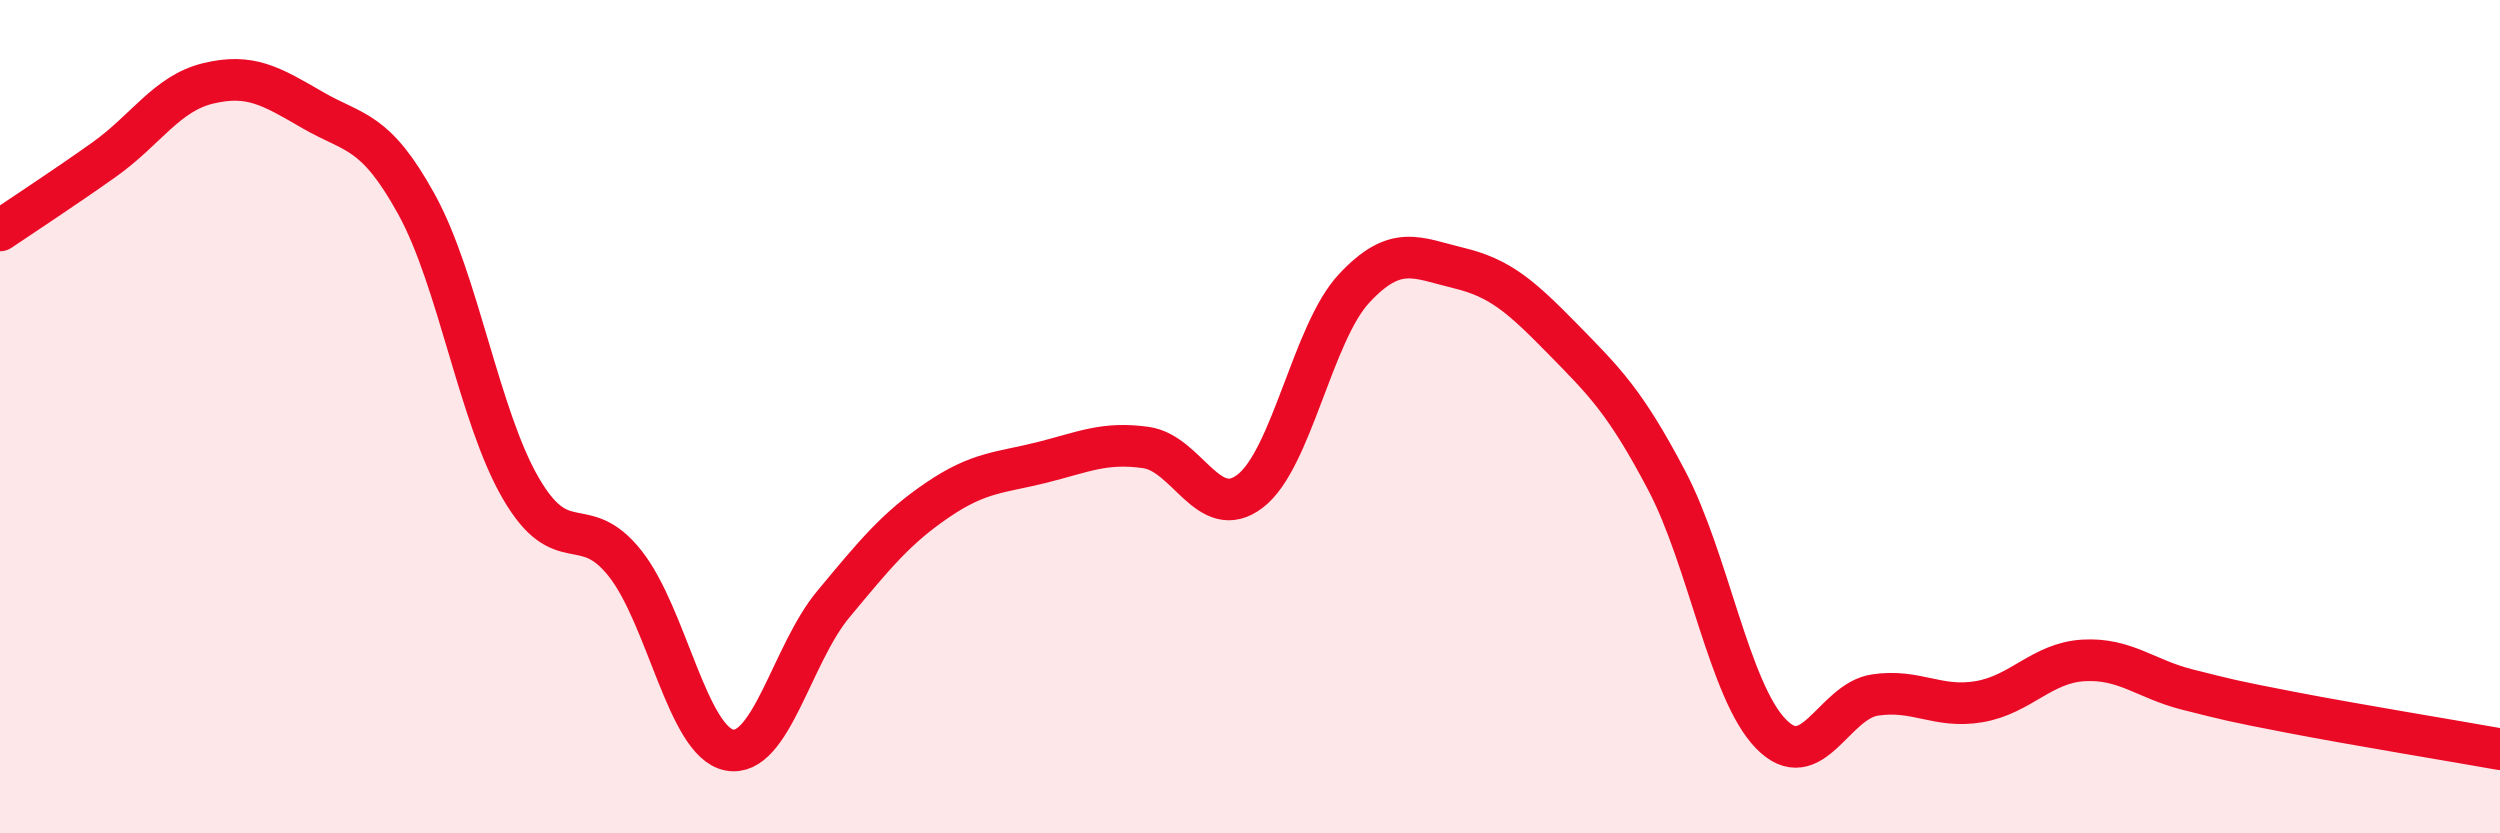
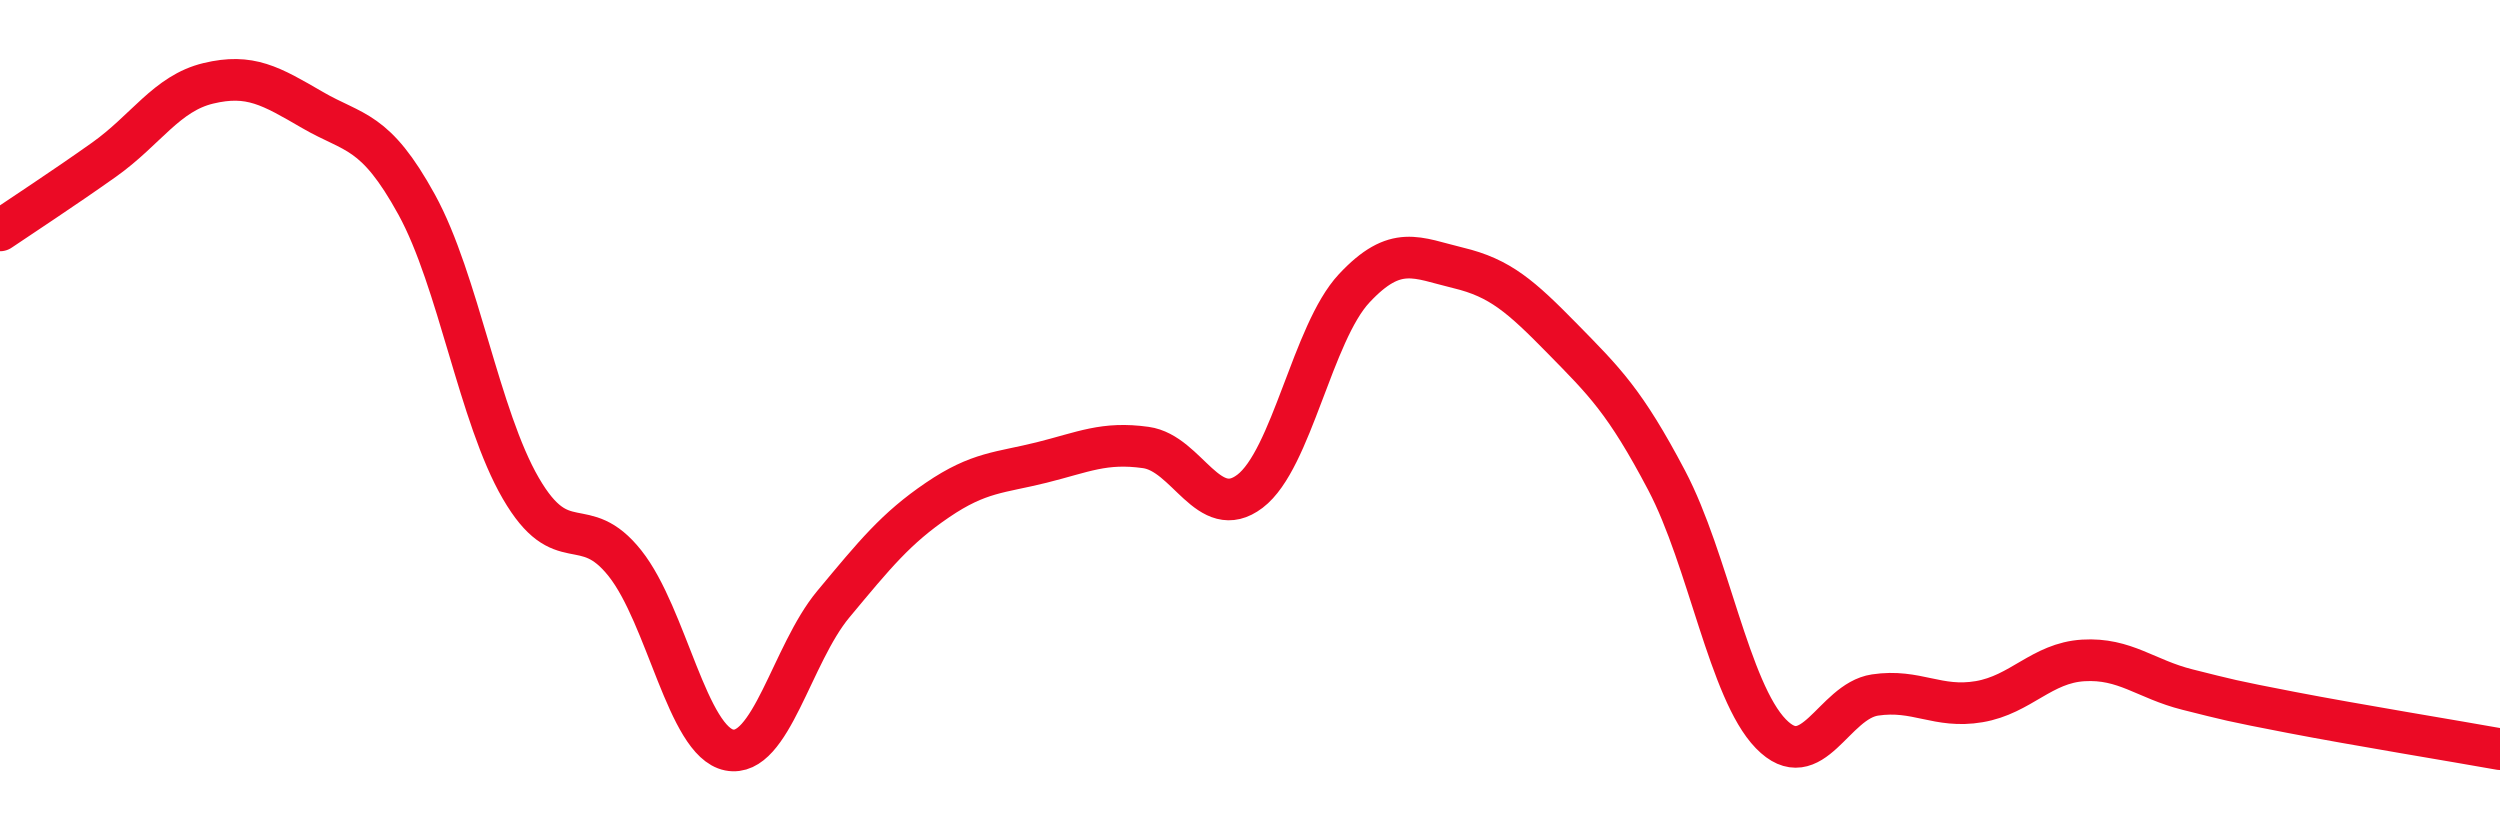
<svg xmlns="http://www.w3.org/2000/svg" width="60" height="20" viewBox="0 0 60 20">
-   <path d="M 0,5.53 C 0.5,5.19 1.5,4.54 2.5,3.83 C 3.5,3.12 4,2.24 5,2 C 6,1.76 6.5,2.06 7.5,2.64 C 8.5,3.22 9,3.09 10,4.91 C 11,6.73 11.5,10 12.5,11.72 C 13.5,13.44 14,12.26 15,13.52 C 16,14.78 16.5,17.8 17.5,18 C 18.5,18.2 19,15.7 20,14.5 C 21,13.3 21.5,12.68 22.5,12 C 23.5,11.32 24,11.35 25,11.1 C 26,10.85 26.5,10.6 27.5,10.74 C 28.5,10.88 29,12.55 30,11.79 C 31,11.03 31.5,7.99 32.5,6.92 C 33.5,5.85 34,6.19 35,6.43 C 36,6.67 36.5,7.11 37.5,8.13 C 38.5,9.15 39,9.63 40,11.53 C 41,13.43 41.5,16.58 42.5,17.61 C 43.5,18.64 44,16.83 45,16.68 C 46,16.53 46.5,17.01 47.5,16.84 C 48.5,16.67 49,15.91 50,15.85 C 51,15.79 51.5,16.3 52.5,16.55 C 53.5,16.8 53.5,16.81 55,17.1 C 56.5,17.39 59,17.8 60,17.98L60 20L0 20Z" fill="#EB0A25" opacity="0.1" stroke-linecap="round" stroke-linejoin="round" />
  <path d="M 0,5.53 C 0.5,5.19 1.5,4.54 2.5,3.83 C 3.5,3.12 4,2.24 5,2 C 6,1.76 6.5,2.06 7.5,2.64 C 8.5,3.22 9,3.09 10,4.91 C 11,6.73 11.5,10 12.5,11.72 C 13.5,13.44 14,12.26 15,13.52 C 16,14.78 16.5,17.8 17.5,18 C 18.5,18.2 19,15.7 20,14.5 C 21,13.3 21.5,12.68 22.5,12 C 23.5,11.32 24,11.35 25,11.1 C 26,10.85 26.5,10.6 27.5,10.74 C 28.5,10.88 29,12.55 30,11.79 C 31,11.03 31.5,7.99 32.5,6.92 C 33.5,5.85 34,6.19 35,6.43 C 36,6.67 36.5,7.11 37.5,8.13 C 38.5,9.15 39,9.63 40,11.53 C 41,13.43 41.5,16.58 42.5,17.61 C 43.5,18.64 44,16.83 45,16.68 C 46,16.53 46.5,17.01 47.5,16.84 C 48.5,16.67 49,15.91 50,15.85 C 51,15.79 51.5,16.3 52.5,16.55 C 53.5,16.8 53.5,16.81 55,17.1 C 56.5,17.39 59,17.8 60,17.98" stroke="#EB0A25" stroke-width="1" fill="none" stroke-linecap="round" stroke-linejoin="round" />
</svg>